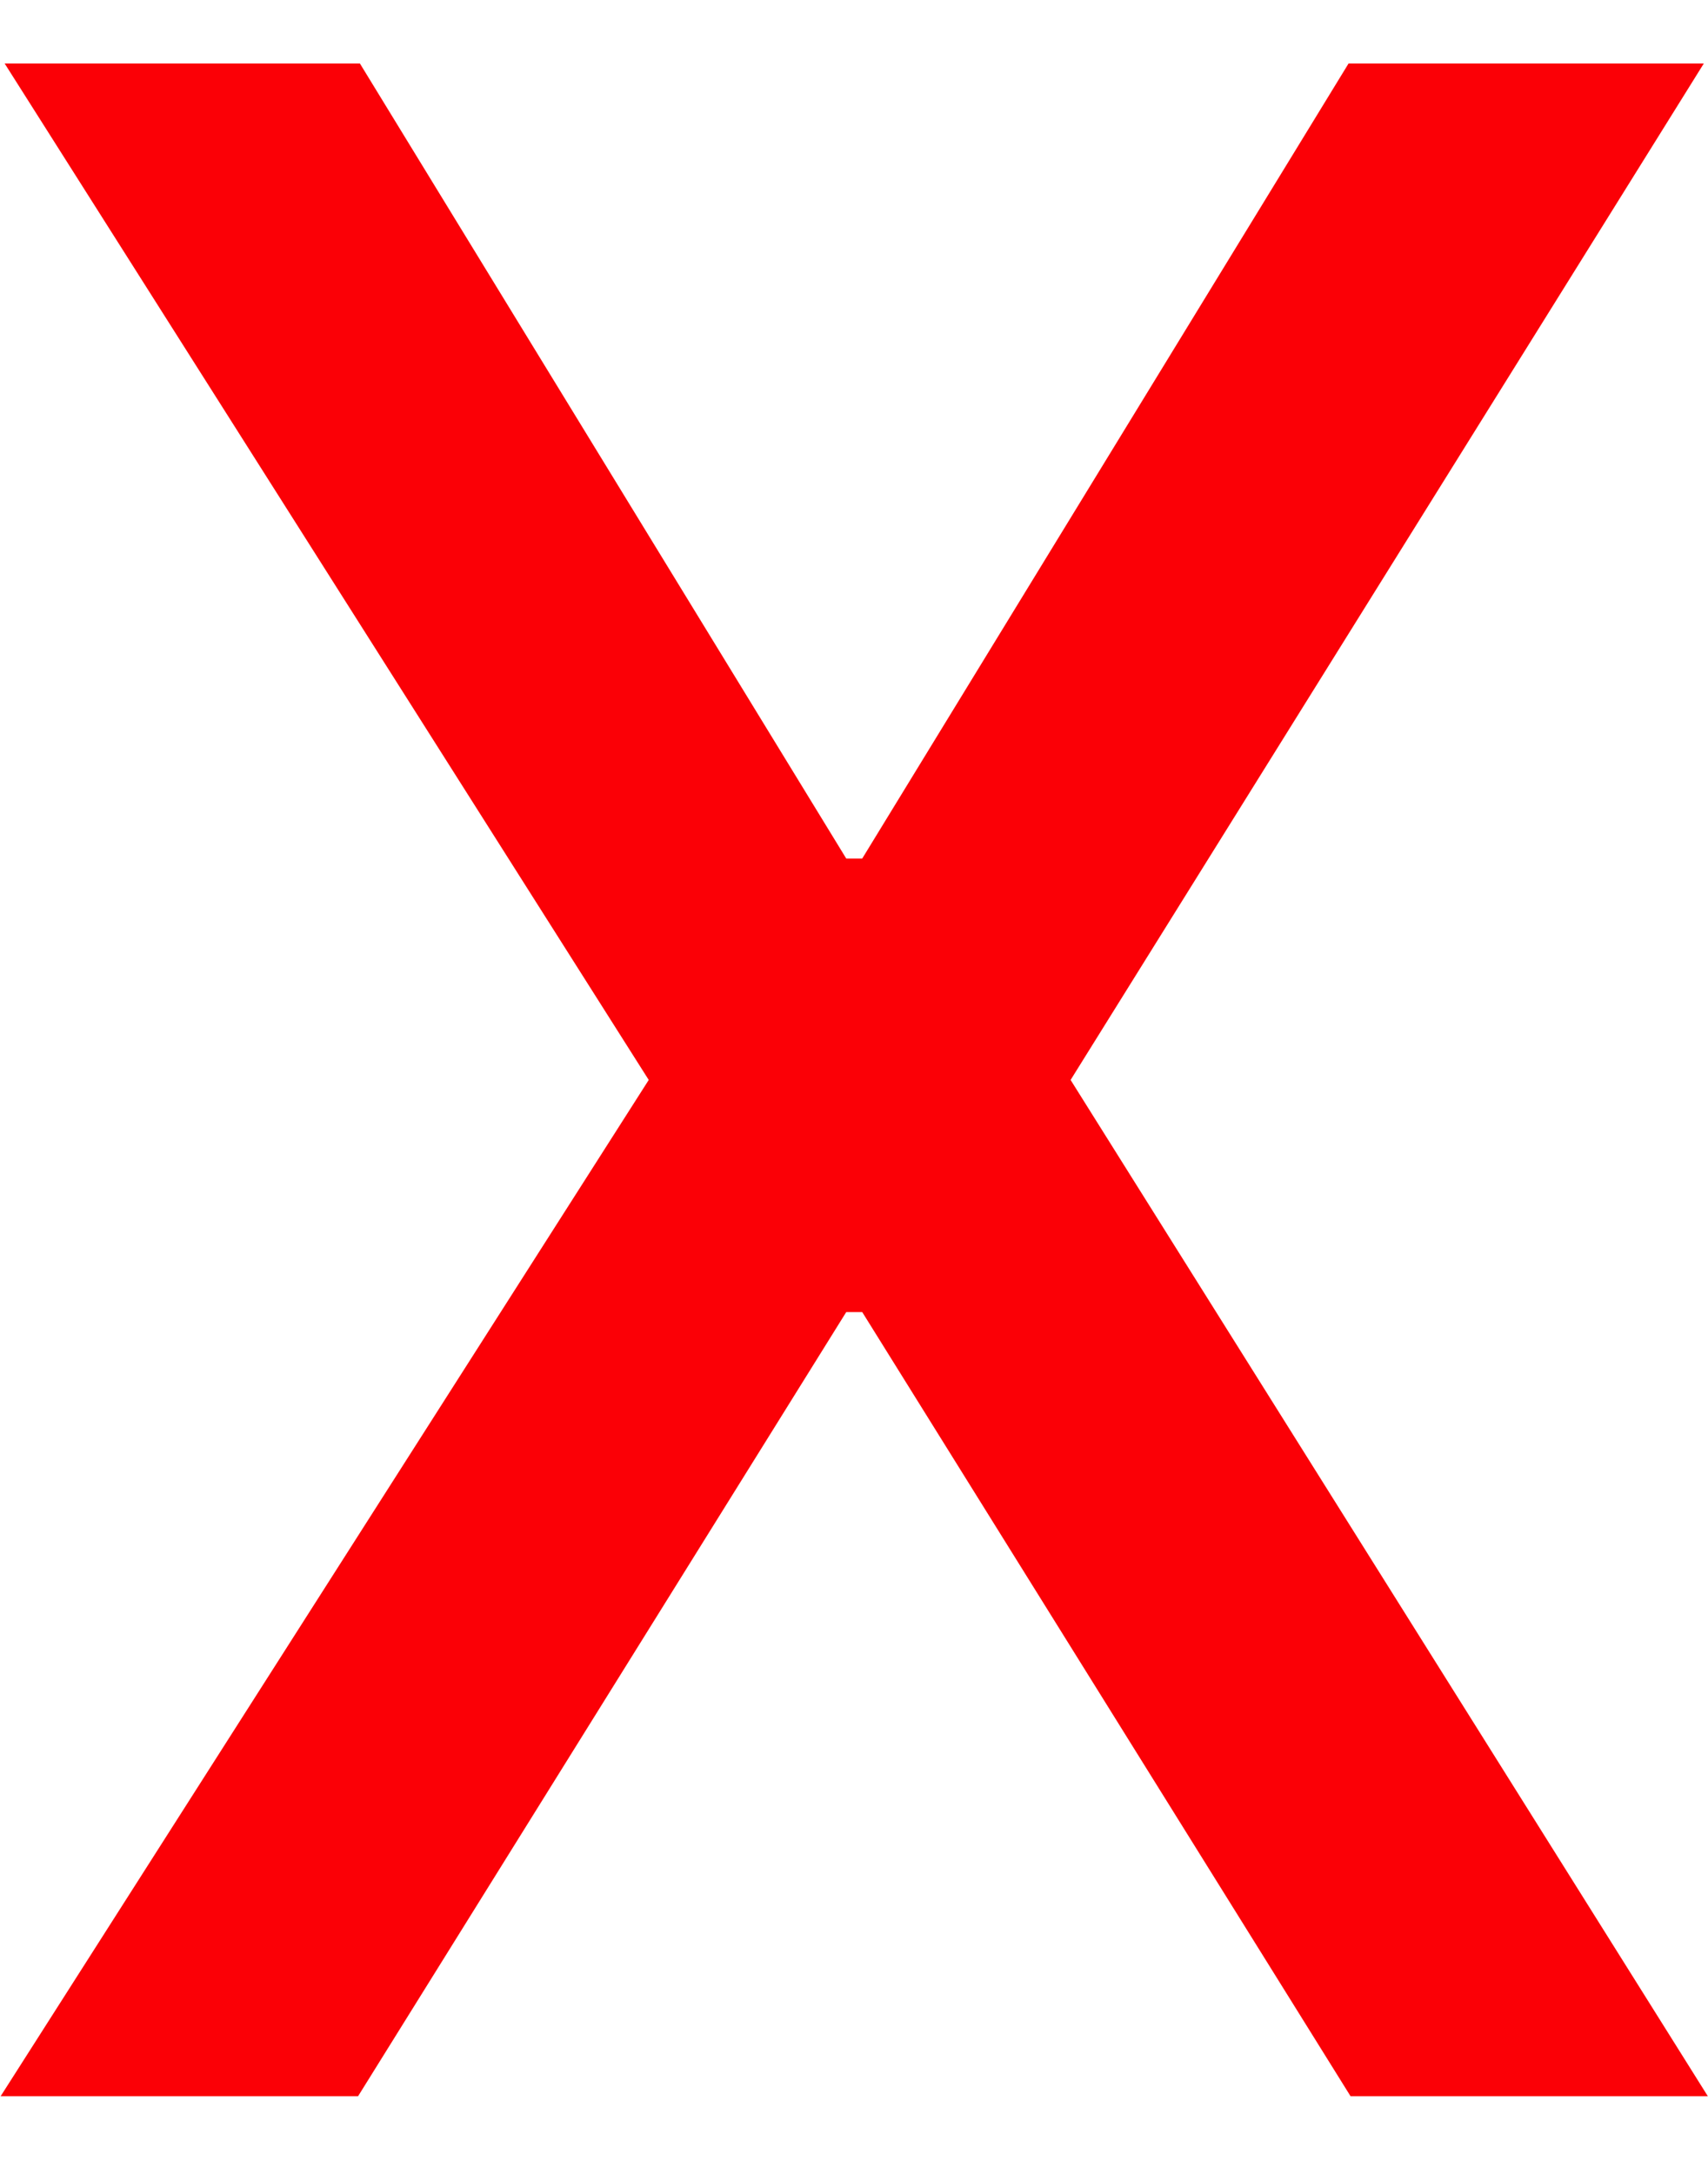
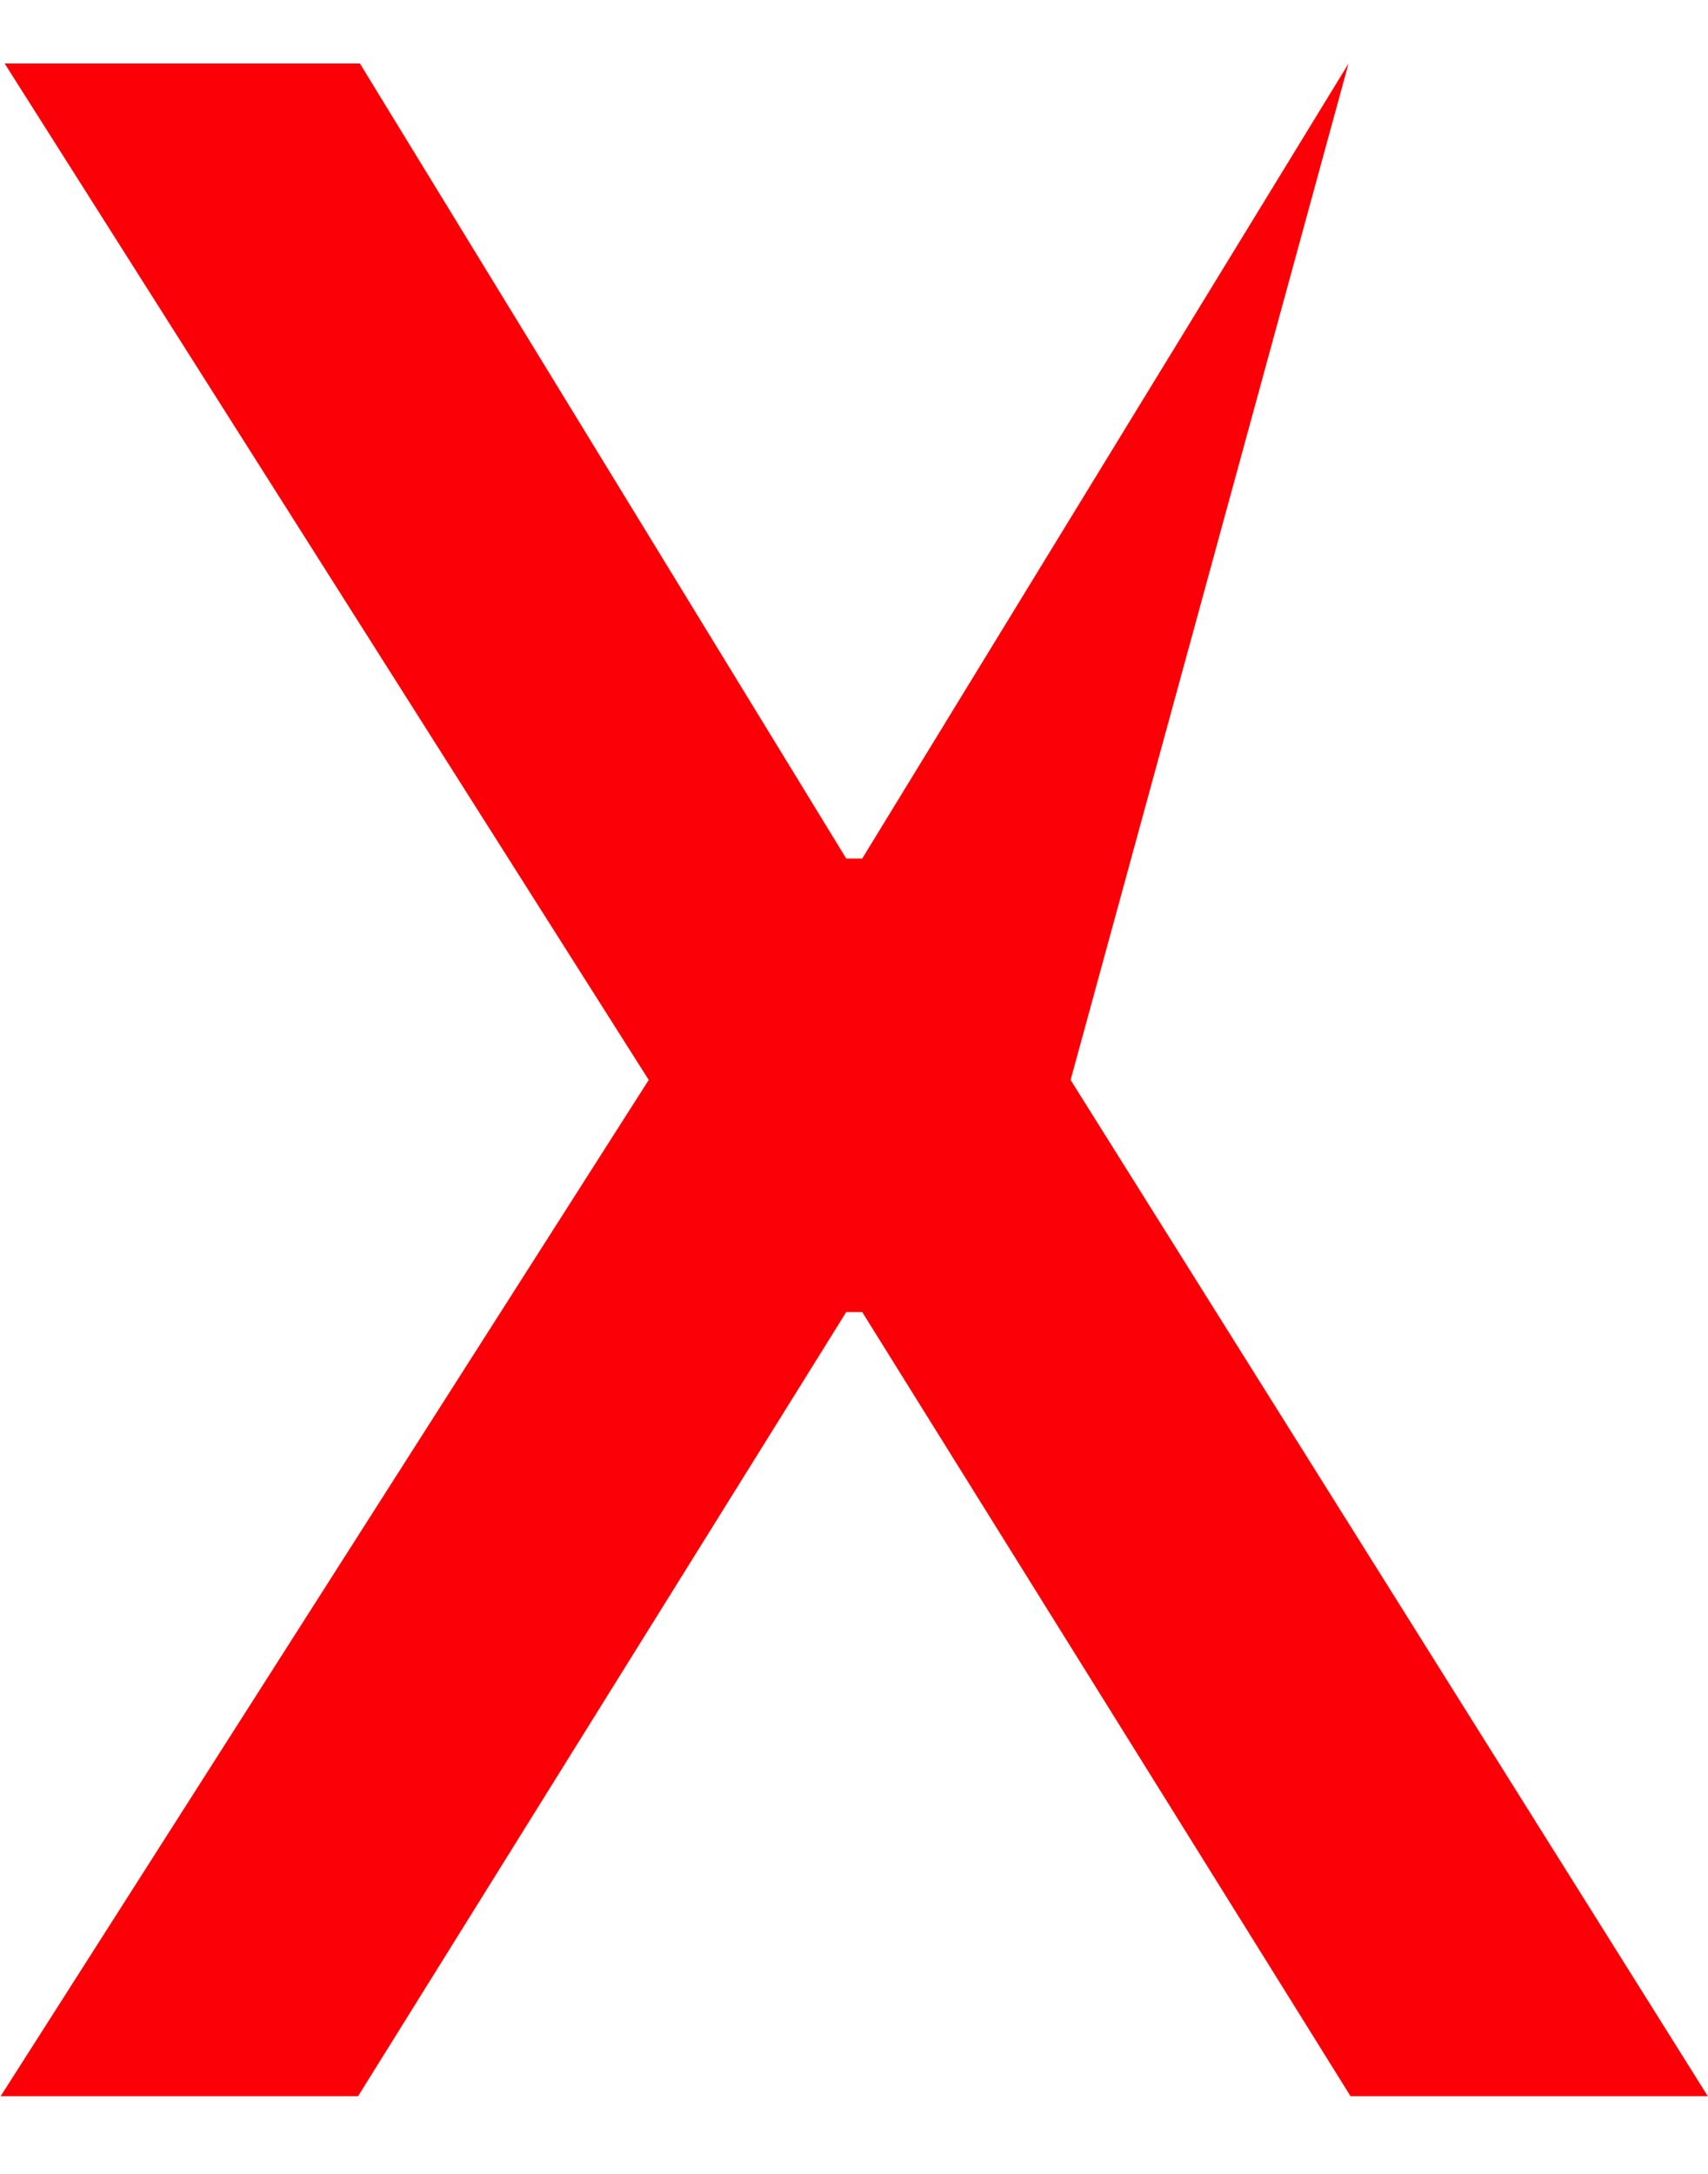
<svg xmlns="http://www.w3.org/2000/svg" width="11" height="14" viewBox="0 0 11 14" fill="none">
-   <path d="M2.318 0.409L5.45 5.529H5.553L8.685 0.409H10.973L6.895 6.955L10.999 13.5H8.698L5.553 8.45H5.45L2.306 13.5H0.004L4.178 6.955L0.03 0.409H2.318Z" fill="#FB0006" />
+   <path d="M2.318 0.409L5.45 5.529H5.553L8.685 0.409L6.895 6.955L10.999 13.5H8.698L5.553 8.45H5.45L2.306 13.5H0.004L4.178 6.955L0.03 0.409H2.318Z" fill="#FB0006" />
</svg>